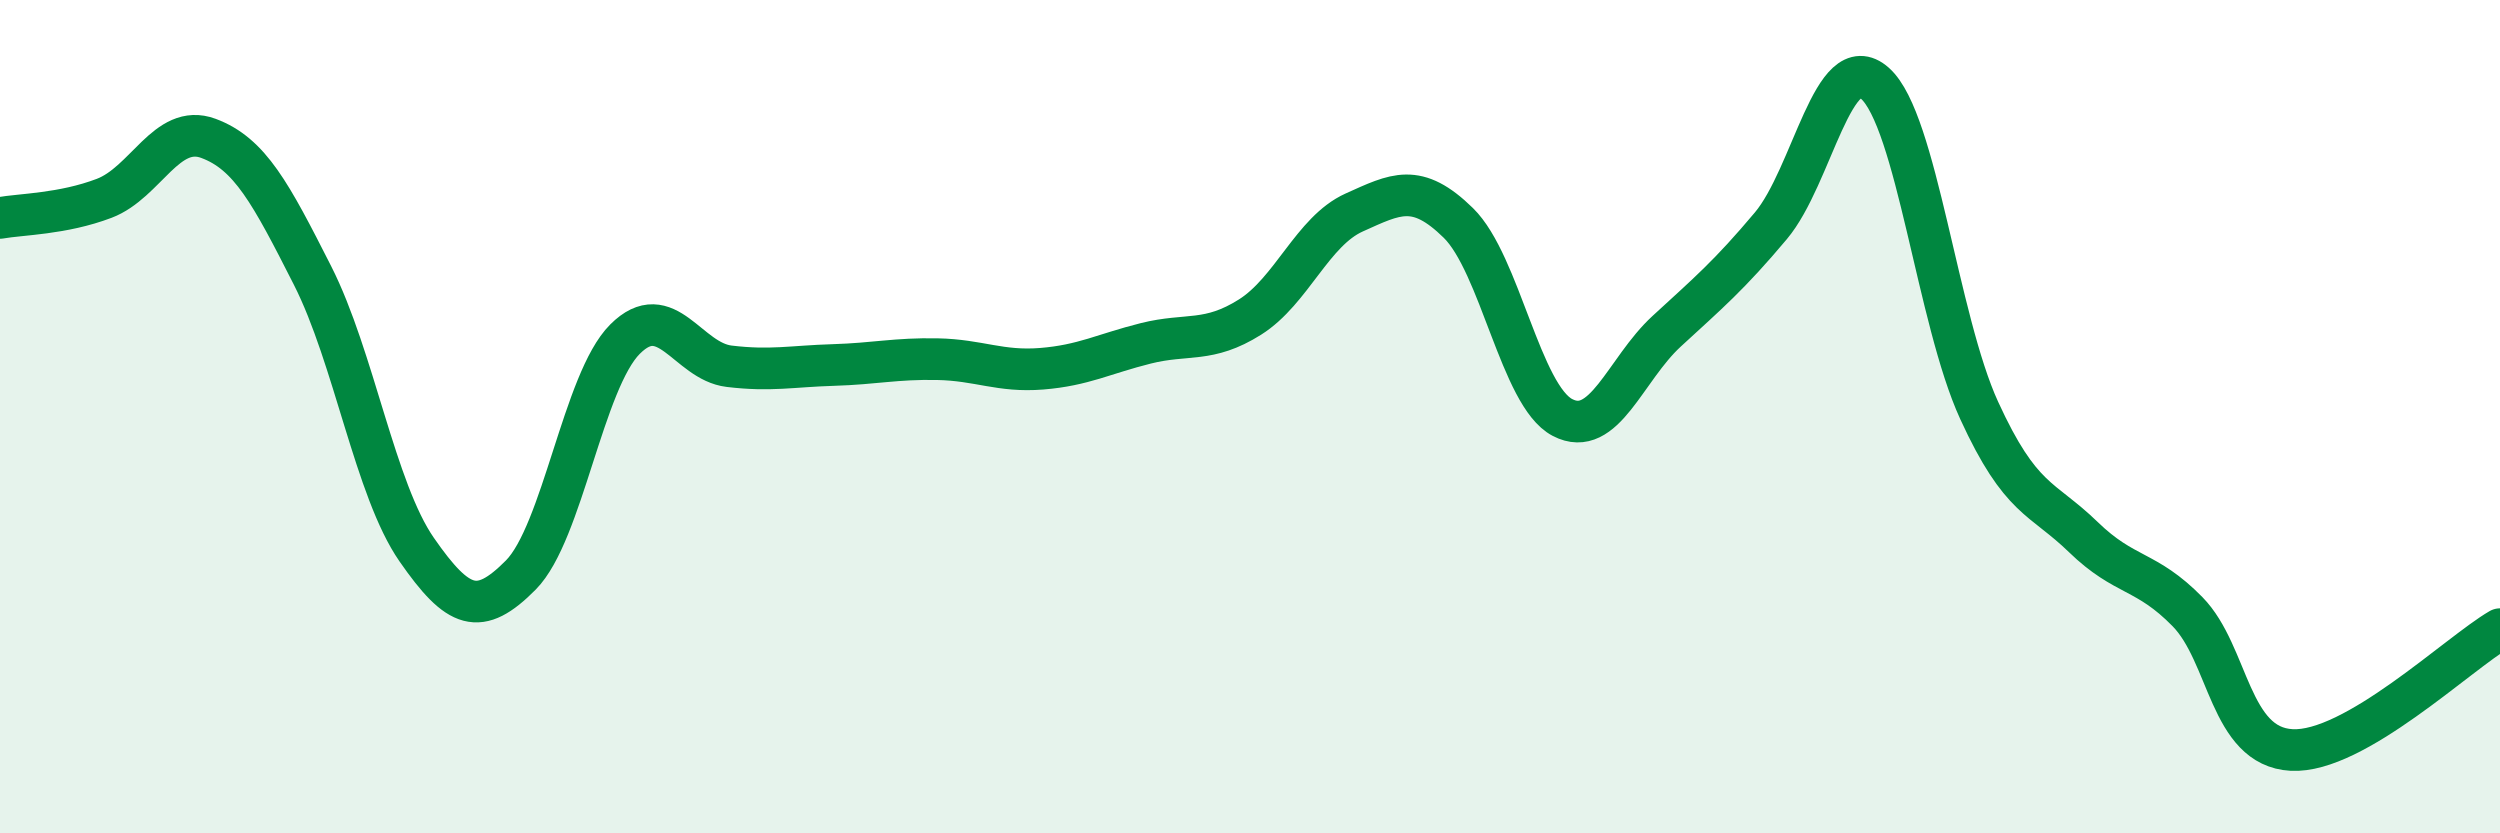
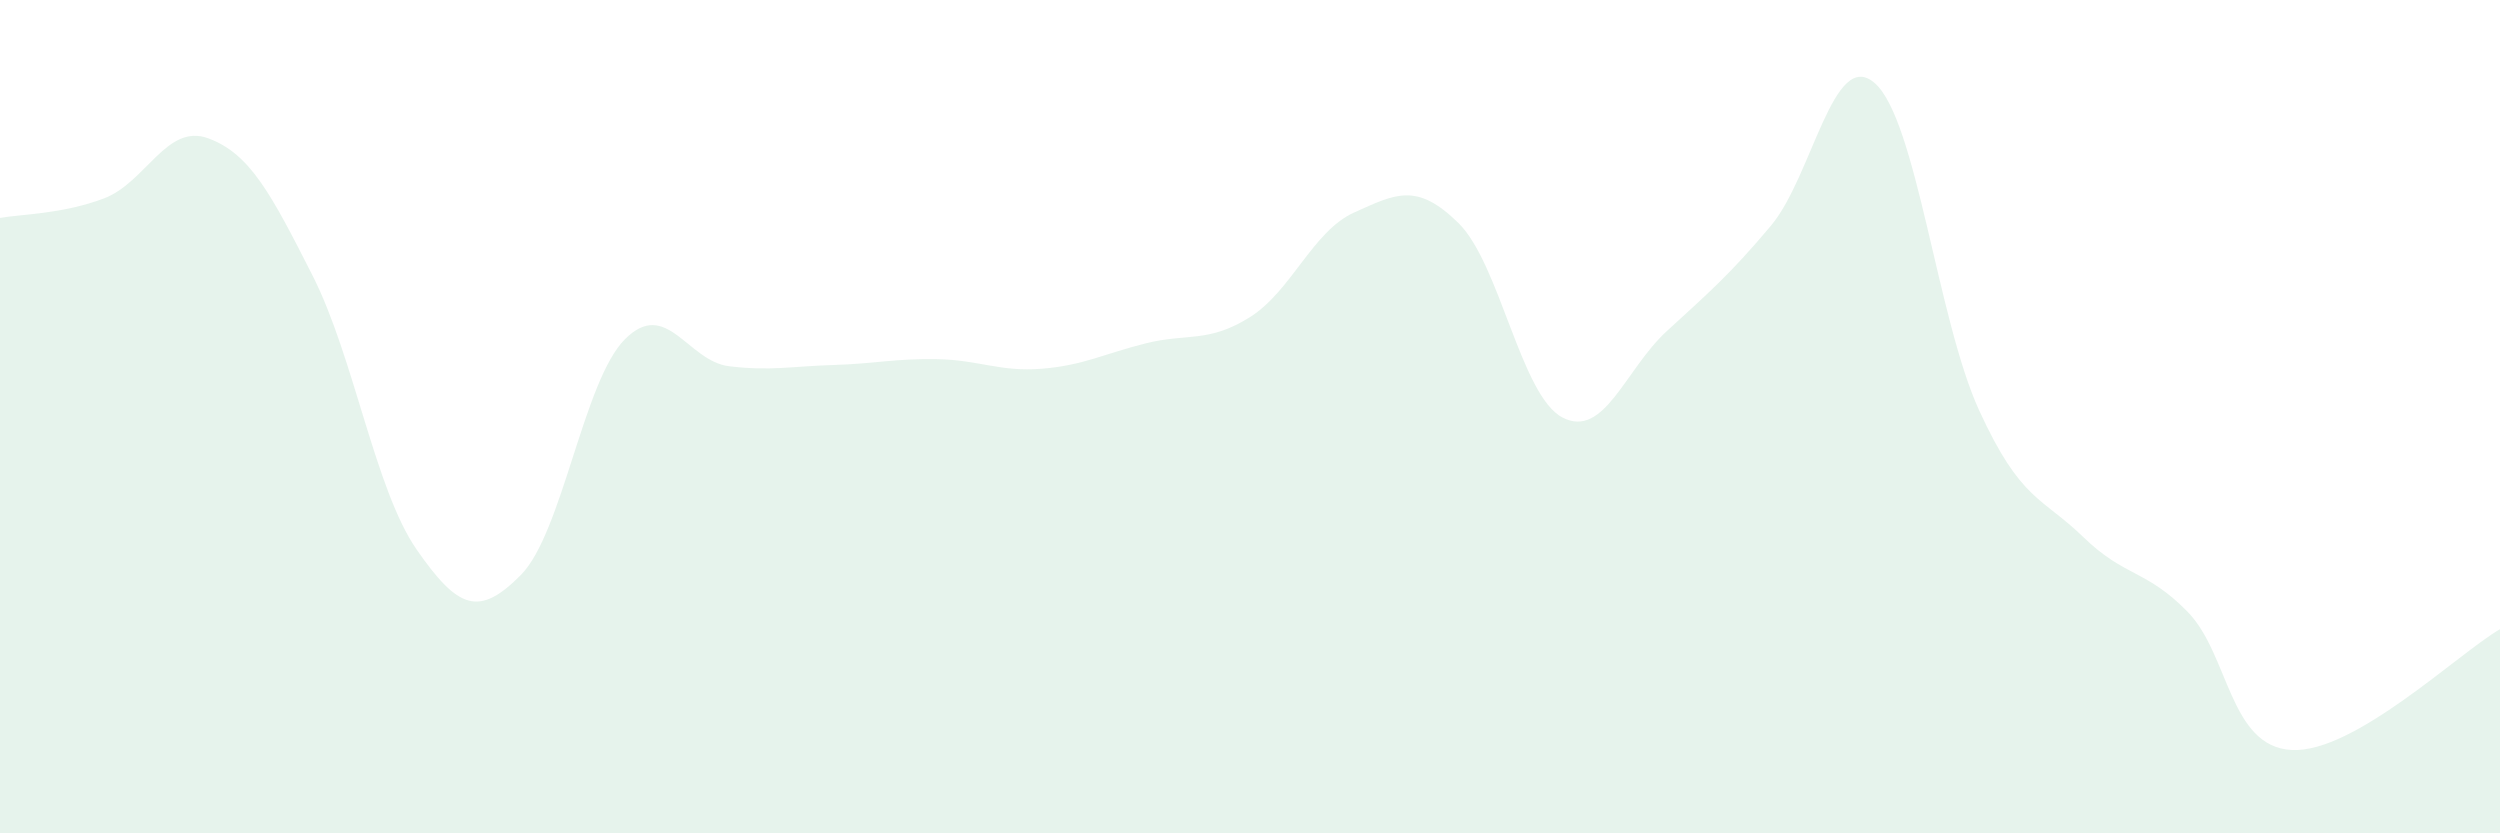
<svg xmlns="http://www.w3.org/2000/svg" width="60" height="20" viewBox="0 0 60 20">
  <path d="M 0,5.23 C 0.5,5.14 1.5,5.14 2.5,4.76 C 3.5,4.38 4,2.95 5,3.32 C 6,3.69 6.5,4.64 7.5,6.61 C 8.5,8.58 9,11.75 10,13.19 C 11,14.63 11.5,14.81 12.5,13.8 C 13.5,12.79 14,9.14 15,8.14 C 16,7.14 16.5,8.67 17.5,8.79 C 18.5,8.91 19,8.79 20,8.76 C 21,8.73 21.5,8.6 22.5,8.62 C 23.5,8.64 24,8.93 25,8.85 C 26,8.77 26.5,8.49 27.5,8.24 C 28.5,7.99 29,8.24 30,7.61 C 31,6.98 31.5,5.55 32.5,5.1 C 33.5,4.65 34,4.37 35,5.35 C 36,6.33 36.5,9.5 37.5,10.02 C 38.5,10.54 39,8.87 40,7.95 C 41,7.03 41.5,6.61 42.5,5.42 C 43.5,4.23 44,1.11 45,2 C 46,2.89 46.5,7.67 47.5,9.85 C 48.5,12.03 49,11.92 50,12.89 C 51,13.86 51.5,13.66 52.5,14.68 C 53.5,15.7 53.5,17.92 55,18 C 56.5,18.08 59,15.68 60,15.1L60 20L0 20Z" fill="#008740" opacity="0.1" stroke-linecap="round" stroke-linejoin="round" />
-   <path d="M 0,5.23 C 0.5,5.14 1.5,5.14 2.5,4.76 C 3.5,4.38 4,2.95 5,3.32 C 6,3.69 6.5,4.64 7.5,6.61 C 8.5,8.58 9,11.75 10,13.19 C 11,14.63 11.5,14.81 12.5,13.8 C 13.5,12.79 14,9.14 15,8.14 C 16,7.14 16.5,8.67 17.5,8.79 C 18.5,8.91 19,8.79 20,8.76 C 21,8.73 21.5,8.6 22.5,8.62 C 23.5,8.64 24,8.93 25,8.85 C 26,8.77 26.5,8.49 27.5,8.24 C 28.5,7.99 29,8.24 30,7.61 C 31,6.98 31.5,5.55 32.5,5.1 C 33.5,4.65 34,4.37 35,5.35 C 36,6.33 36.5,9.5 37.5,10.02 C 38.5,10.54 39,8.87 40,7.95 C 41,7.03 41.5,6.61 42.5,5.42 C 43.5,4.23 44,1.11 45,2 C 46,2.89 46.5,7.67 47.5,9.85 C 48.5,12.03 49,11.92 50,12.89 C 51,13.86 51.5,13.66 52.5,14.68 C 53.5,15.7 53.5,17.92 55,18 C 56.5,18.08 59,15.68 60,15.1" stroke="#008740" stroke-width="1" fill="none" stroke-linecap="round" stroke-linejoin="round" />
</svg>